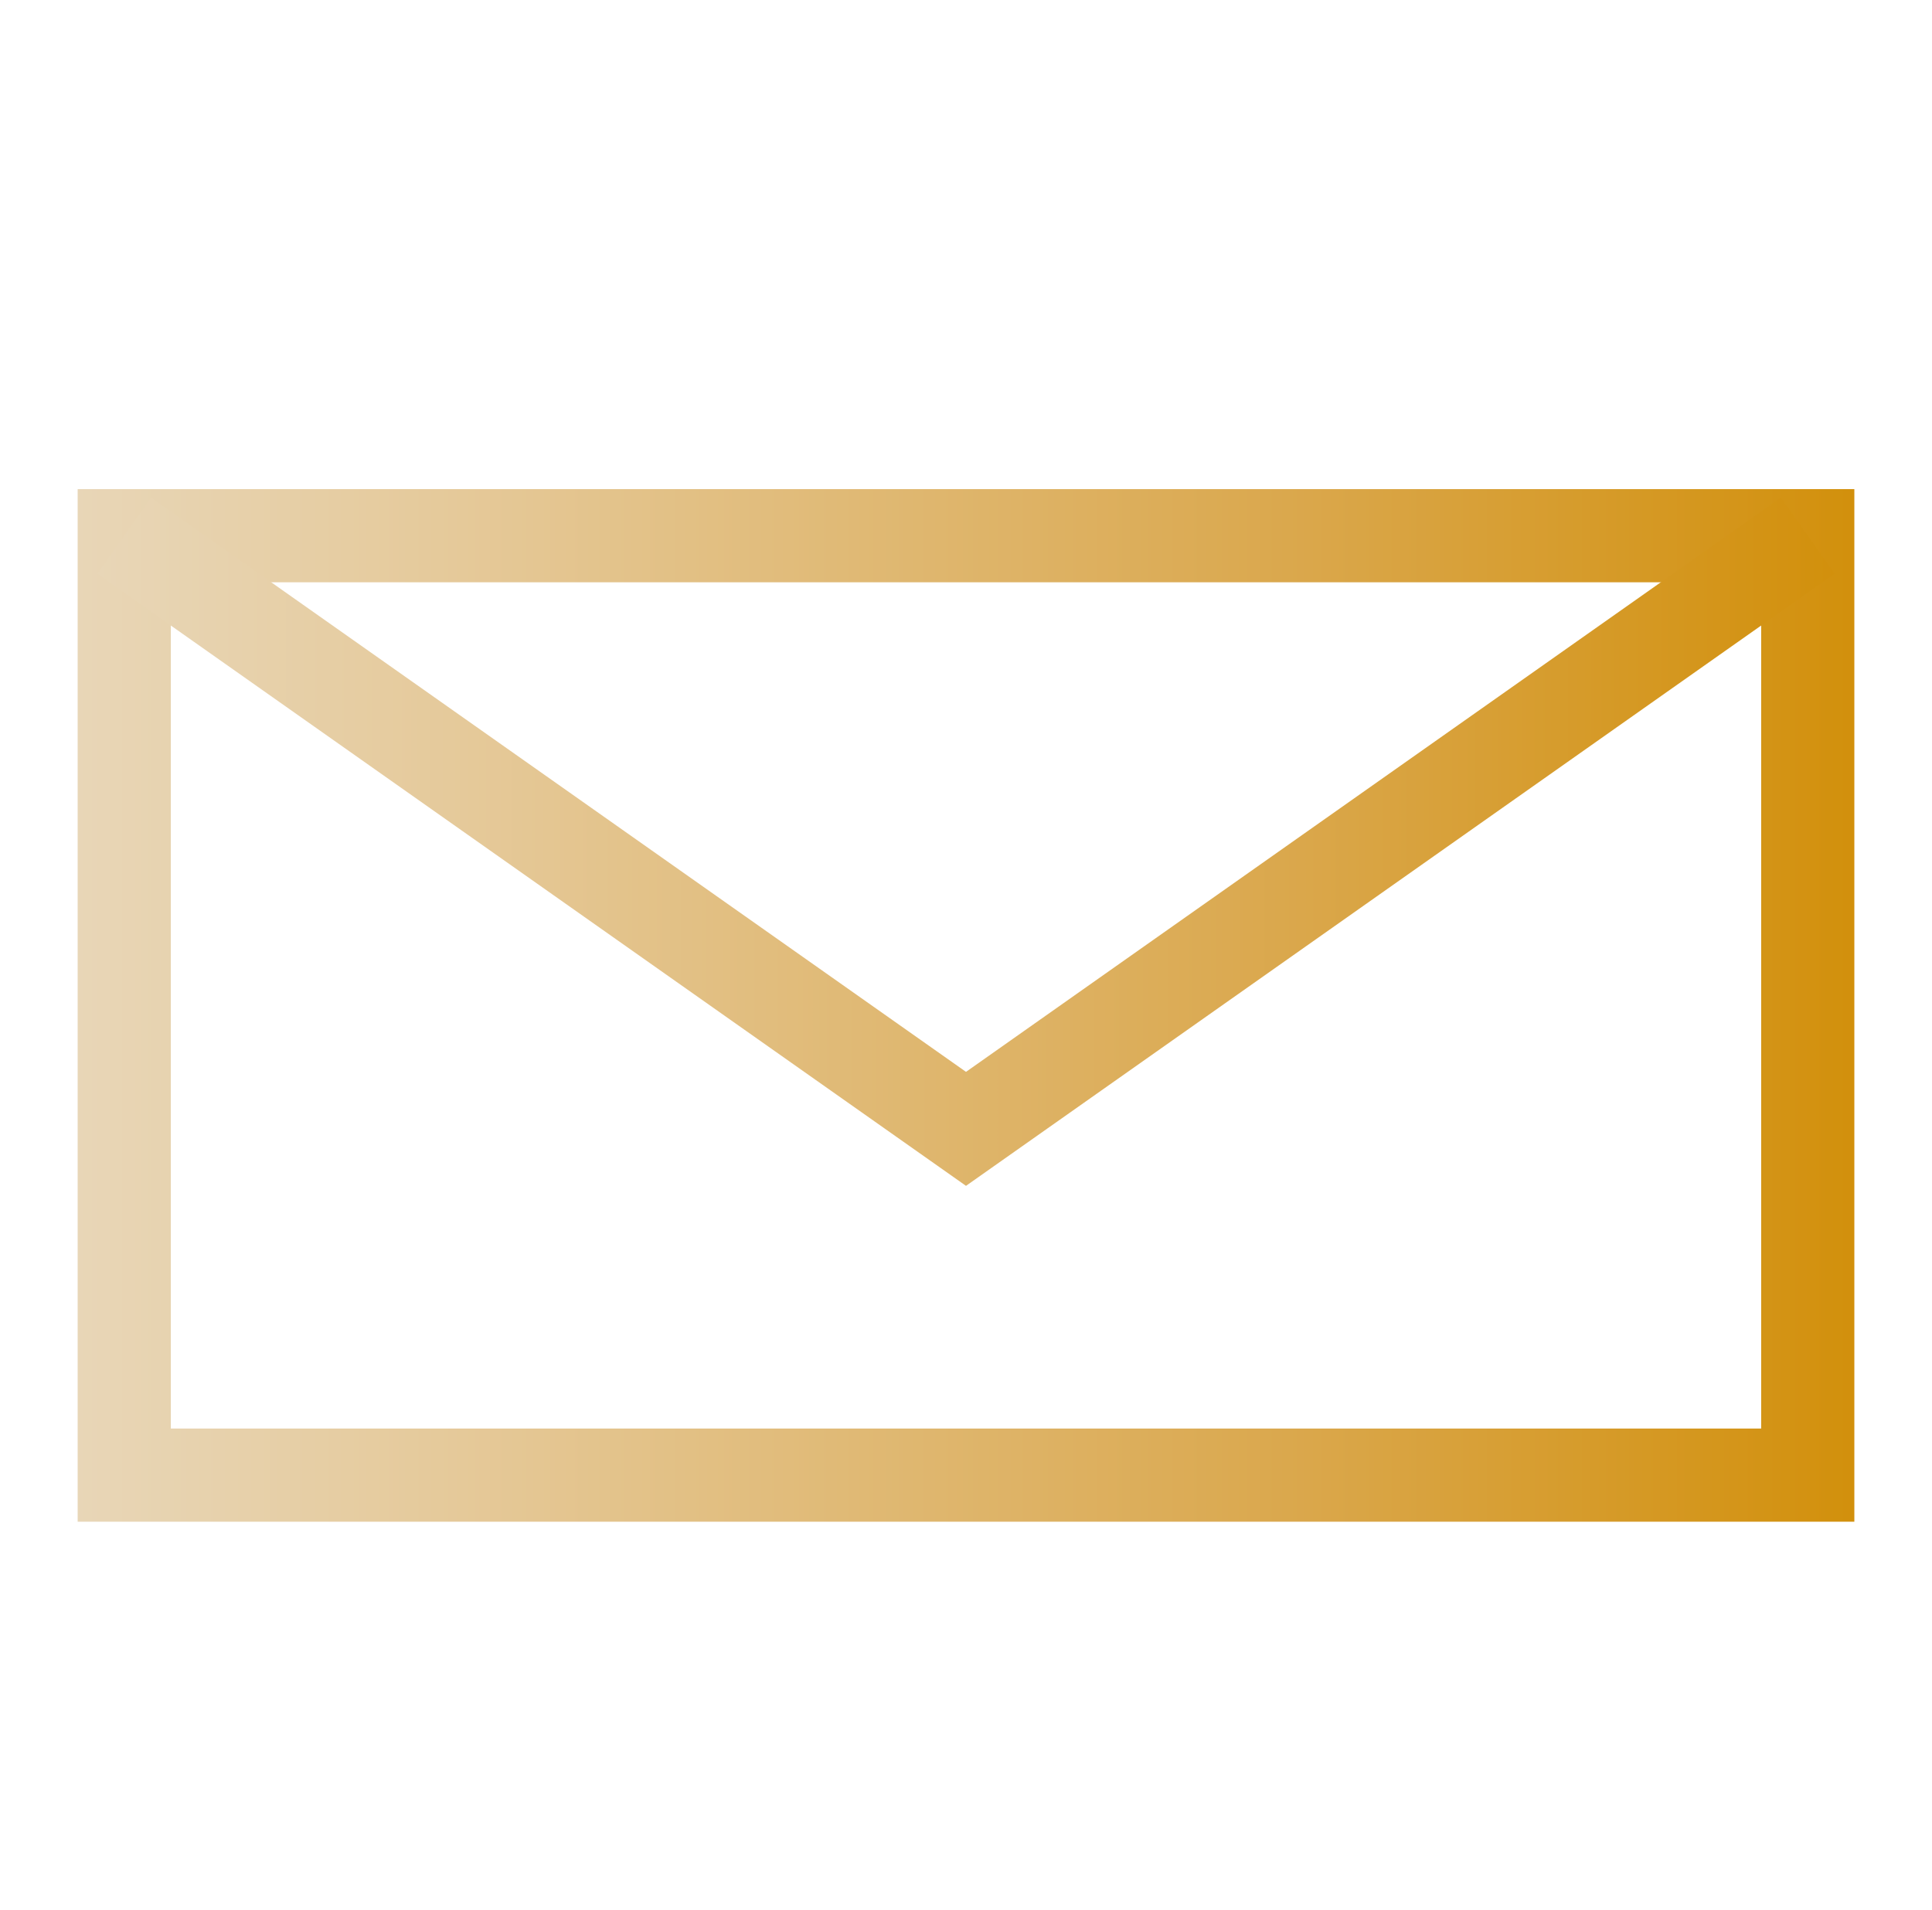
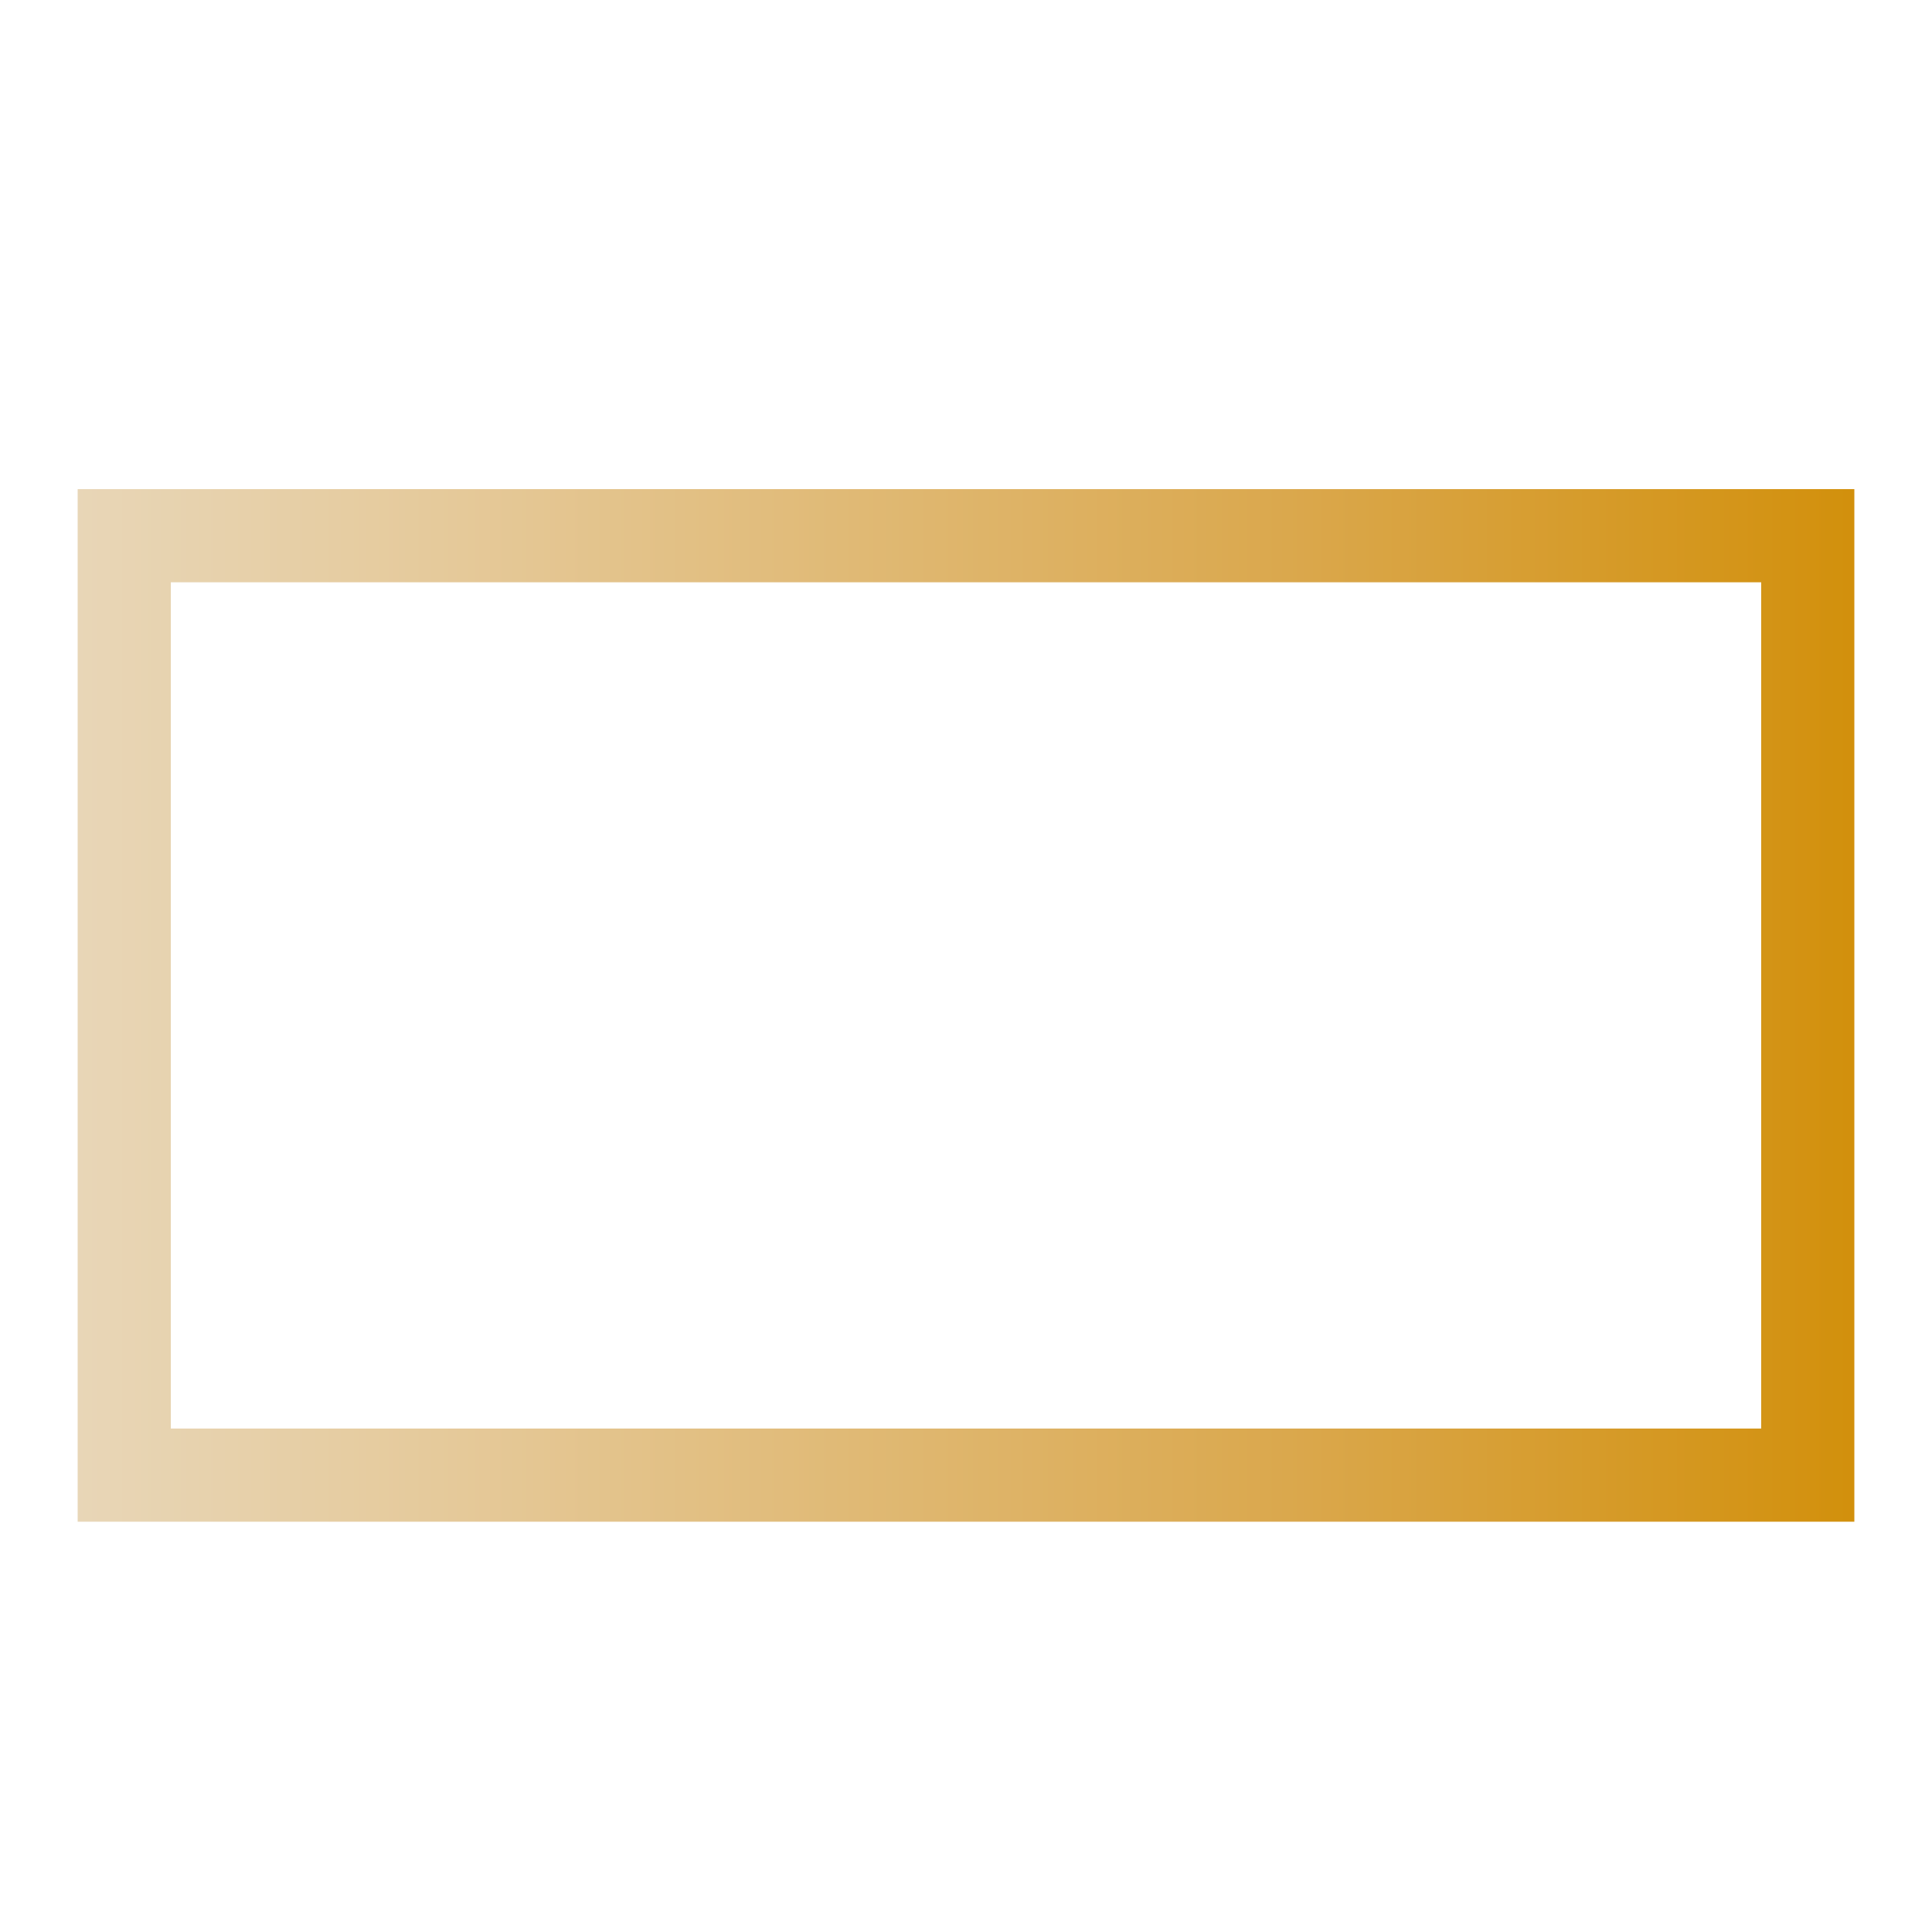
<svg xmlns="http://www.w3.org/2000/svg" version="1.1" id="Layer_1" x="0px" y="0px" viewBox="0 0 124.4 123" style="enable-background:new 0 0 124.4 123;" xml:space="preserve">
  <style type="text/css">
	.st0{fill:none;stroke:url(#XMLID_00000119100286635516014420000009107792484559330435_);stroke-width:6;stroke-miterlimit:10;}
	.st1{fill:none;stroke:url(#XMLID_00000150782892834747862620000003403360603067789455_);stroke-width:6;stroke-miterlimit:10;}
</style>
  <linearGradient id="XMLID_00000044163714183663507920000012096295177737493939_" gradientUnits="userSpaceOnUse" x1="4.98" y1="64.792" x2="119.42" y2="64.792">
    <stop offset="0" style="stop-color:#E8D6B7" />
    <stop offset="0.217" style="stop-color:#E5C999" />
    <stop offset="0.693" style="stop-color:#DAA74B" />
    <stop offset="1" style="stop-color:#D2900C" />
  </linearGradient>
  <rect id="XMLID_5_" x="8" y="34.5" style="fill:none;stroke:url(#XMLID_00000044163714183663507920000012096295177737493939_);stroke-width:6;stroke-miterlimit:10;" width="108.4" height="60.5" />
  <linearGradient id="XMLID_00000161629909013295181110000017390605395499338139_" gradientUnits="userSpaceOnUse" x1="6.251" y1="54.241" x2="118.149" y2="54.241">
    <stop offset="0" style="stop-color:#E8D6B7" />
    <stop offset="0.217" style="stop-color:#E5C999" />
    <stop offset="0.693" style="stop-color:#DAA74B" />
    <stop offset="1" style="stop-color:#D2900C" />
  </linearGradient>
-   <polyline id="XMLID_8_" style="fill:none;stroke:url(#XMLID_00000161629909013295181110000017390605395499338139_);stroke-width:6;stroke-miterlimit:10;" points="  8,34.5 62.2,72.7 116.4,34.5 " />
</svg>